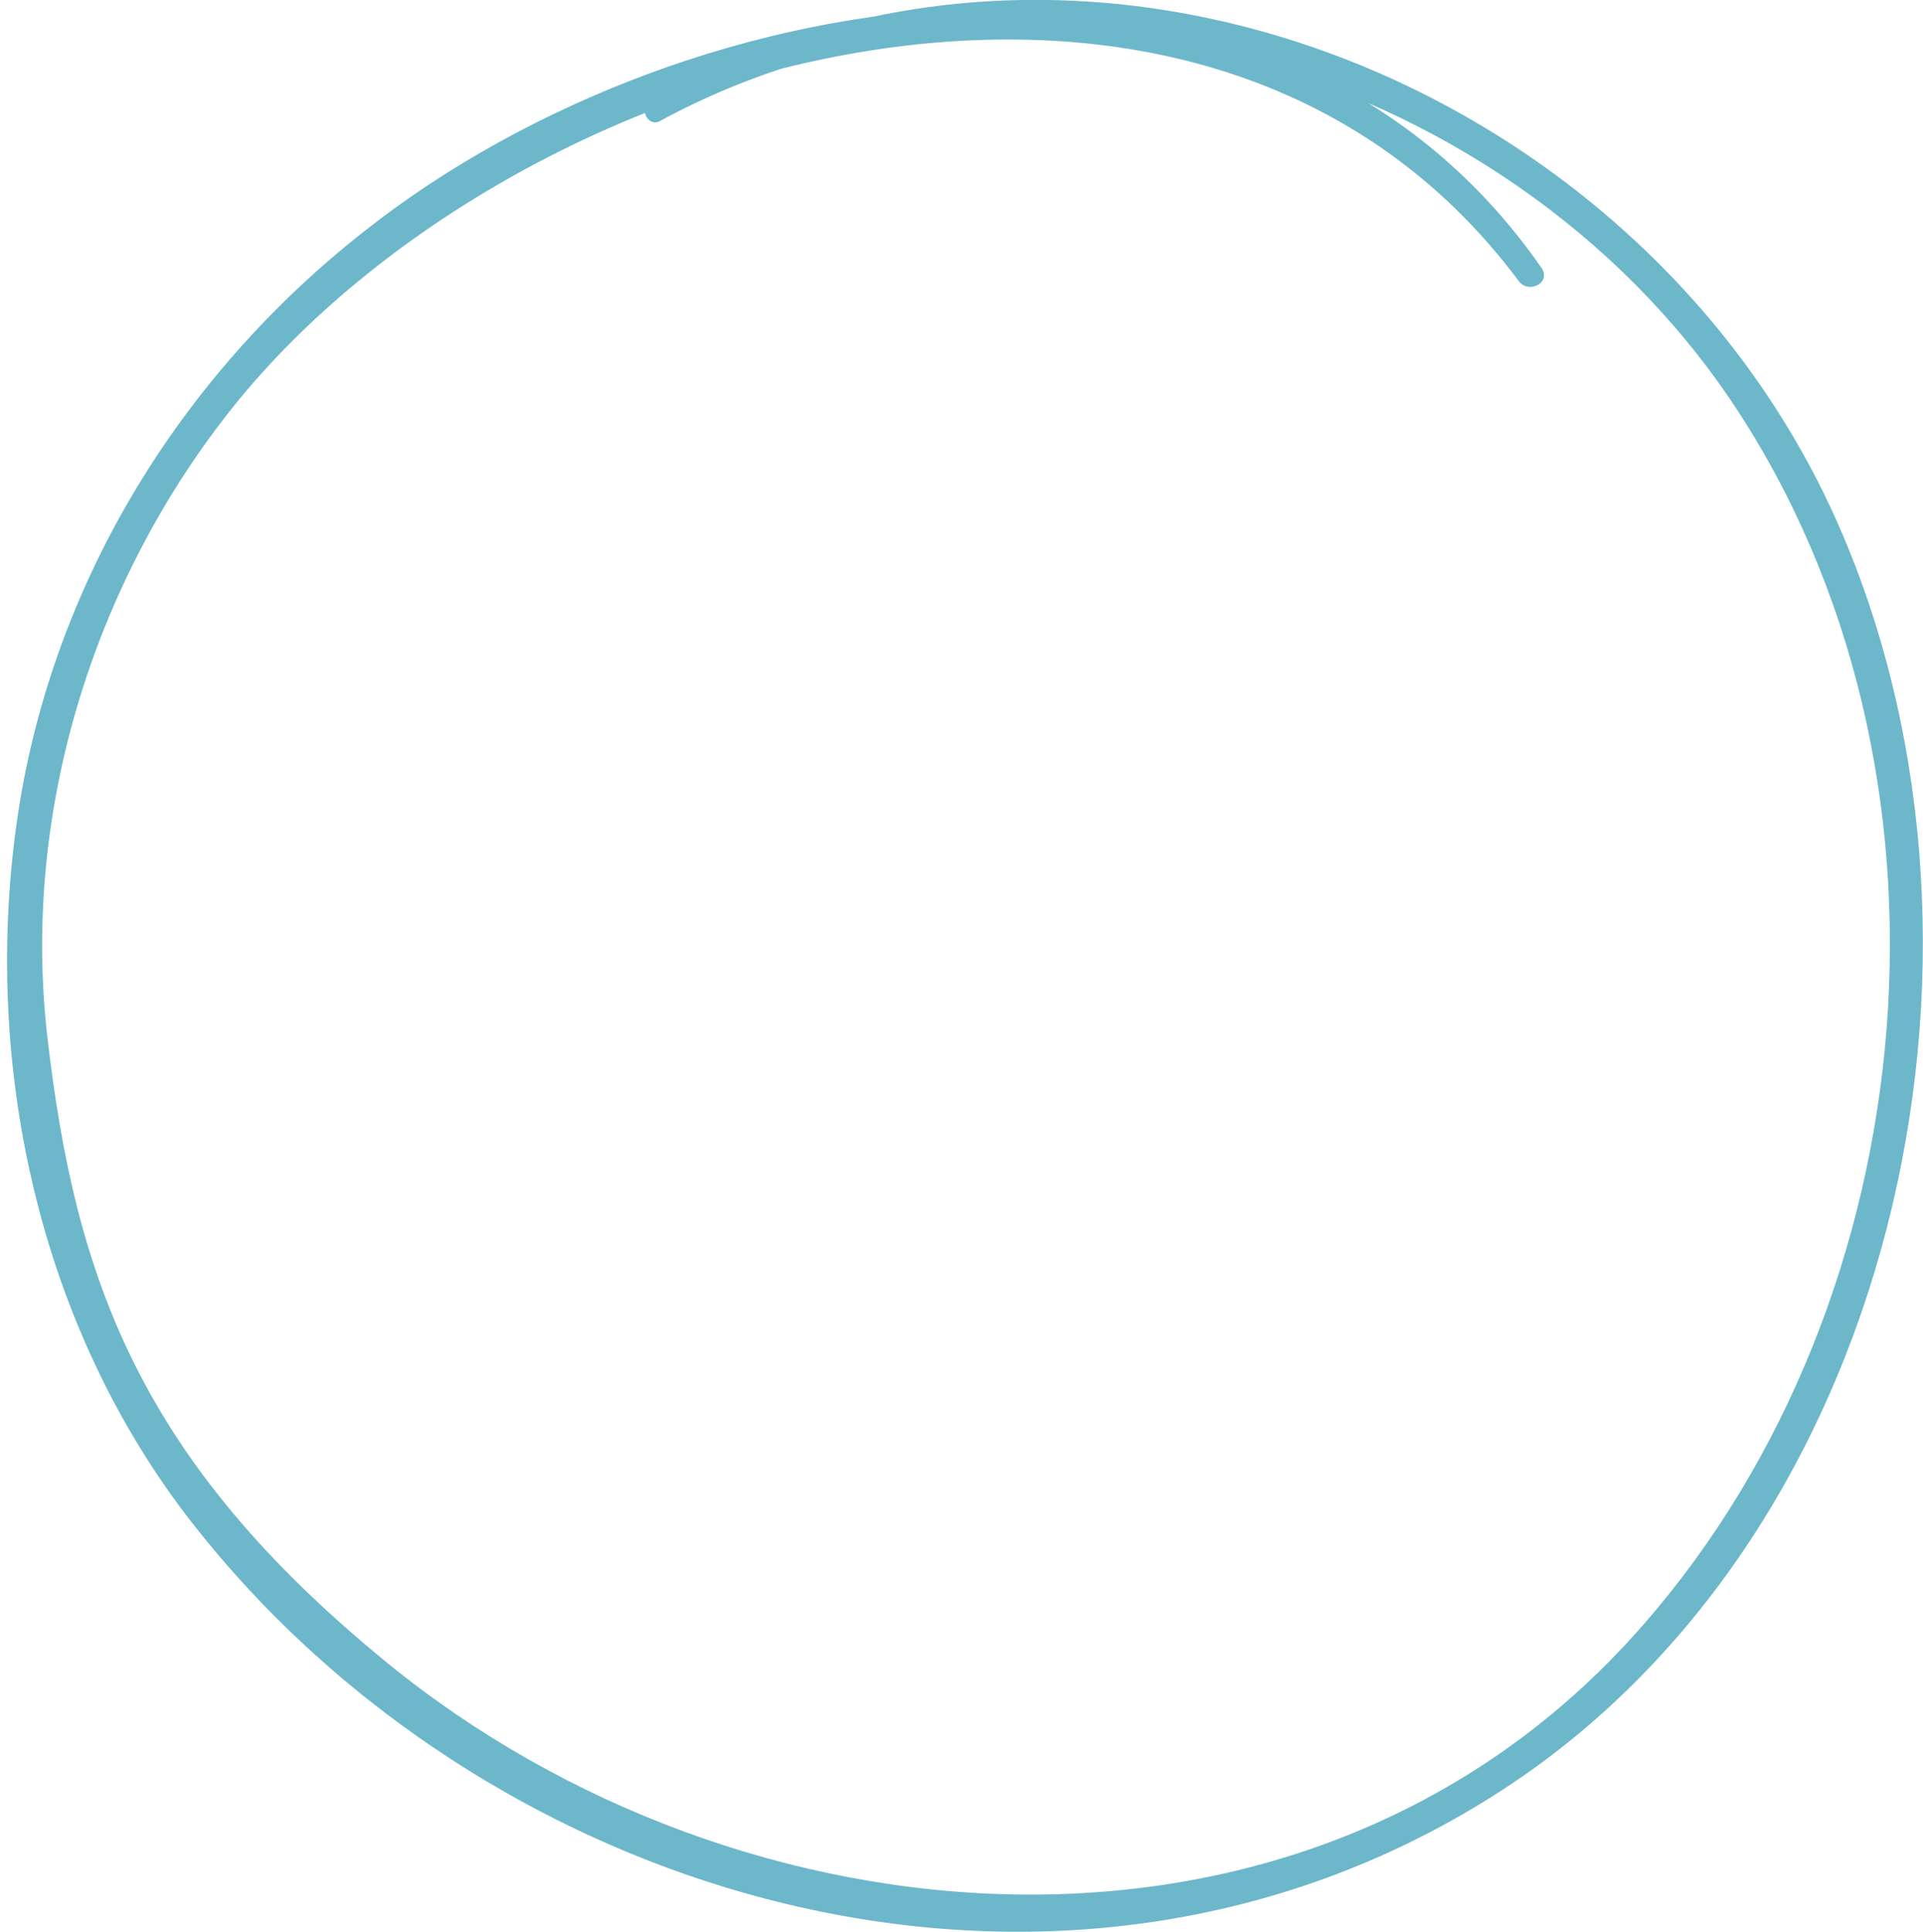
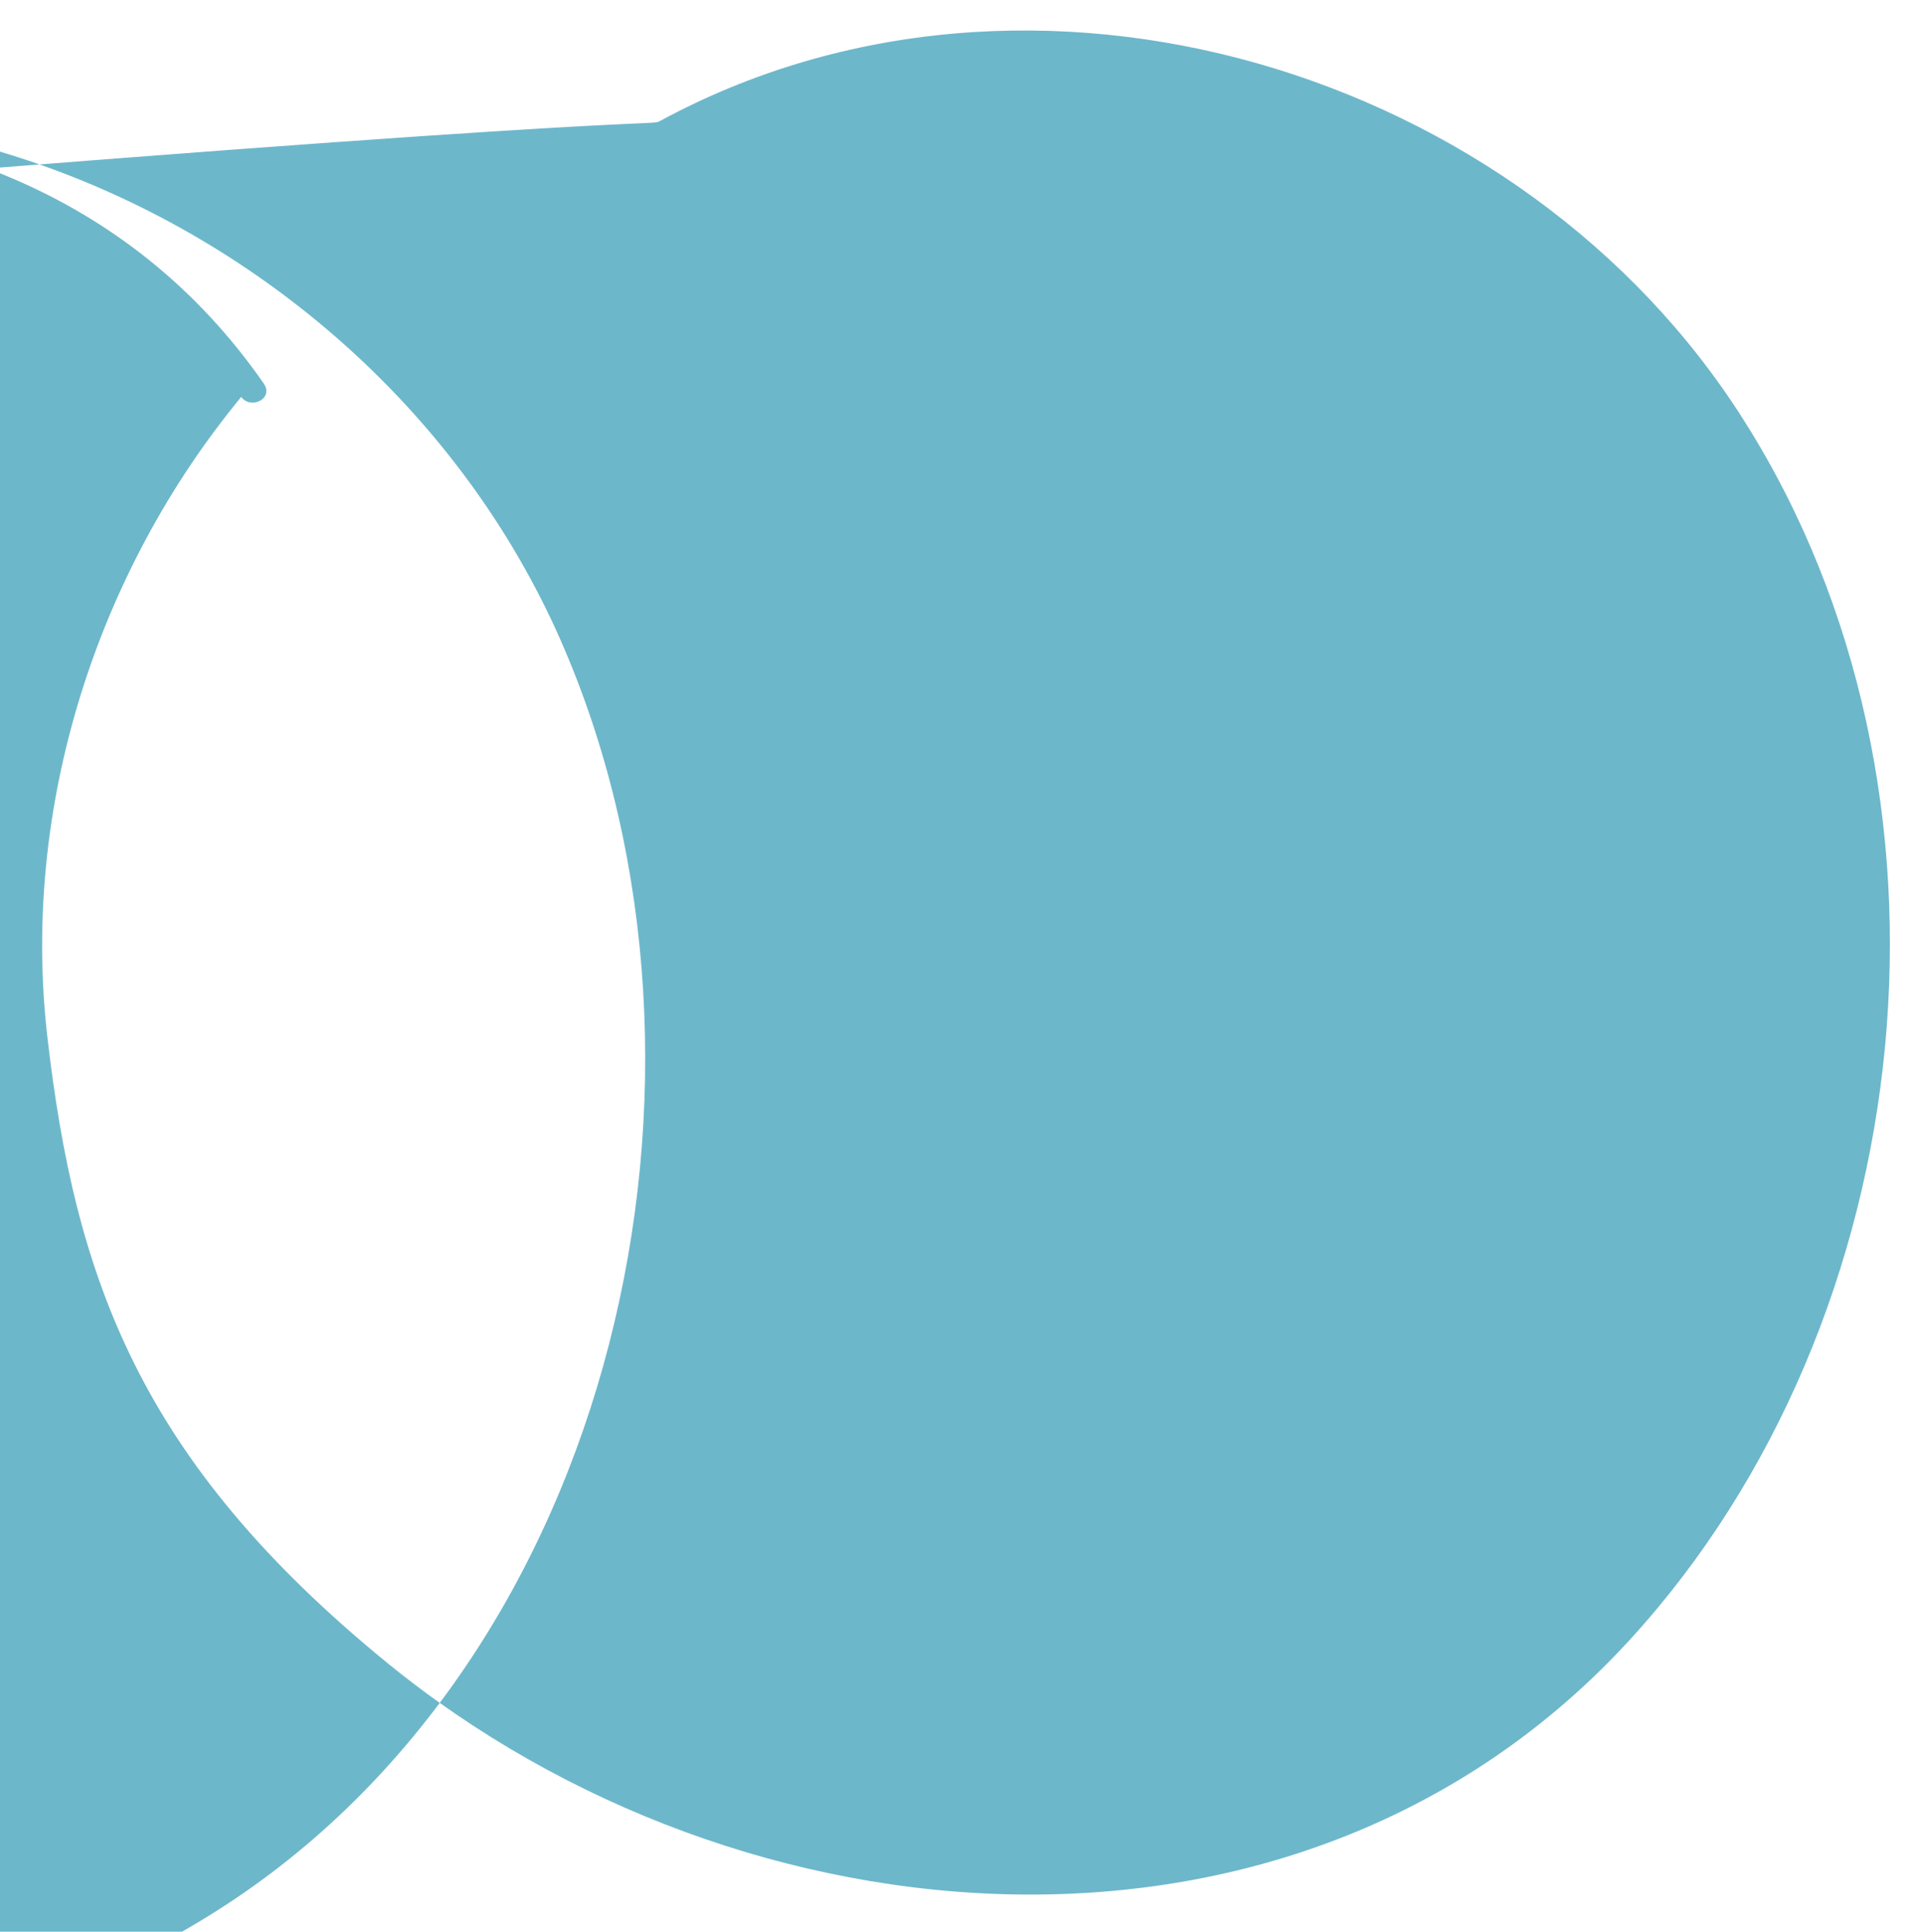
<svg xmlns="http://www.w3.org/2000/svg" id="Layer_1" x="0px" y="0px" viewBox="0 0 236 237" style="enable-background:new 0 0 236 237;" xml:space="preserve">
  <style type="text/css"> .st0{fill:#6DB7CB;} </style>
-   <path class="st0" d="M80.9,14.9c45.6-24.8,106-6.4,133.2,36.8c28.6,45.2,22,110-14,149.4C159.7,245.3,91,239.5,47.5,204 C17,179.1,9.2,156.7,5.8,127.1c-3.2-28,6-56.8,23.8-78.4c35.4-42.6,118.2-66,156.8-14.2c1.2,1.6,4,0.2,2.8-1.6 c-33-47.6-104.6-36-144.4-4.6c-23,18-38.8,44-42.8,73c-4.2,30.6,3.3,62.9,22.5,86.7c36.8,46,106,65.7,158.8,32.3 c49.4-31.2,65-102.8,42.8-154.8c-23.4-55-93.2-83.8-146.6-52.8C78.5,13.7,79.7,15.5,80.9,14.9z" />
+   <path class="st0" d="M80.9,14.9c45.6-24.8,106-6.4,133.2,36.8c28.6,45.2,22,110-14,149.4C159.7,245.3,91,239.5,47.5,204 C17,179.1,9.2,156.7,5.8,127.1c-3.2-28,6-56.8,23.8-78.4c1.2,1.6,4,0.2,2.8-1.6 c-33-47.6-104.6-36-144.4-4.6c-23,18-38.8,44-42.8,73c-4.2,30.6,3.3,62.9,22.5,86.7c36.8,46,106,65.7,158.8,32.3 c49.4-31.2,65-102.8,42.8-154.8c-23.4-55-93.2-83.8-146.6-52.8C78.5,13.7,79.7,15.5,80.9,14.9z" />
</svg>